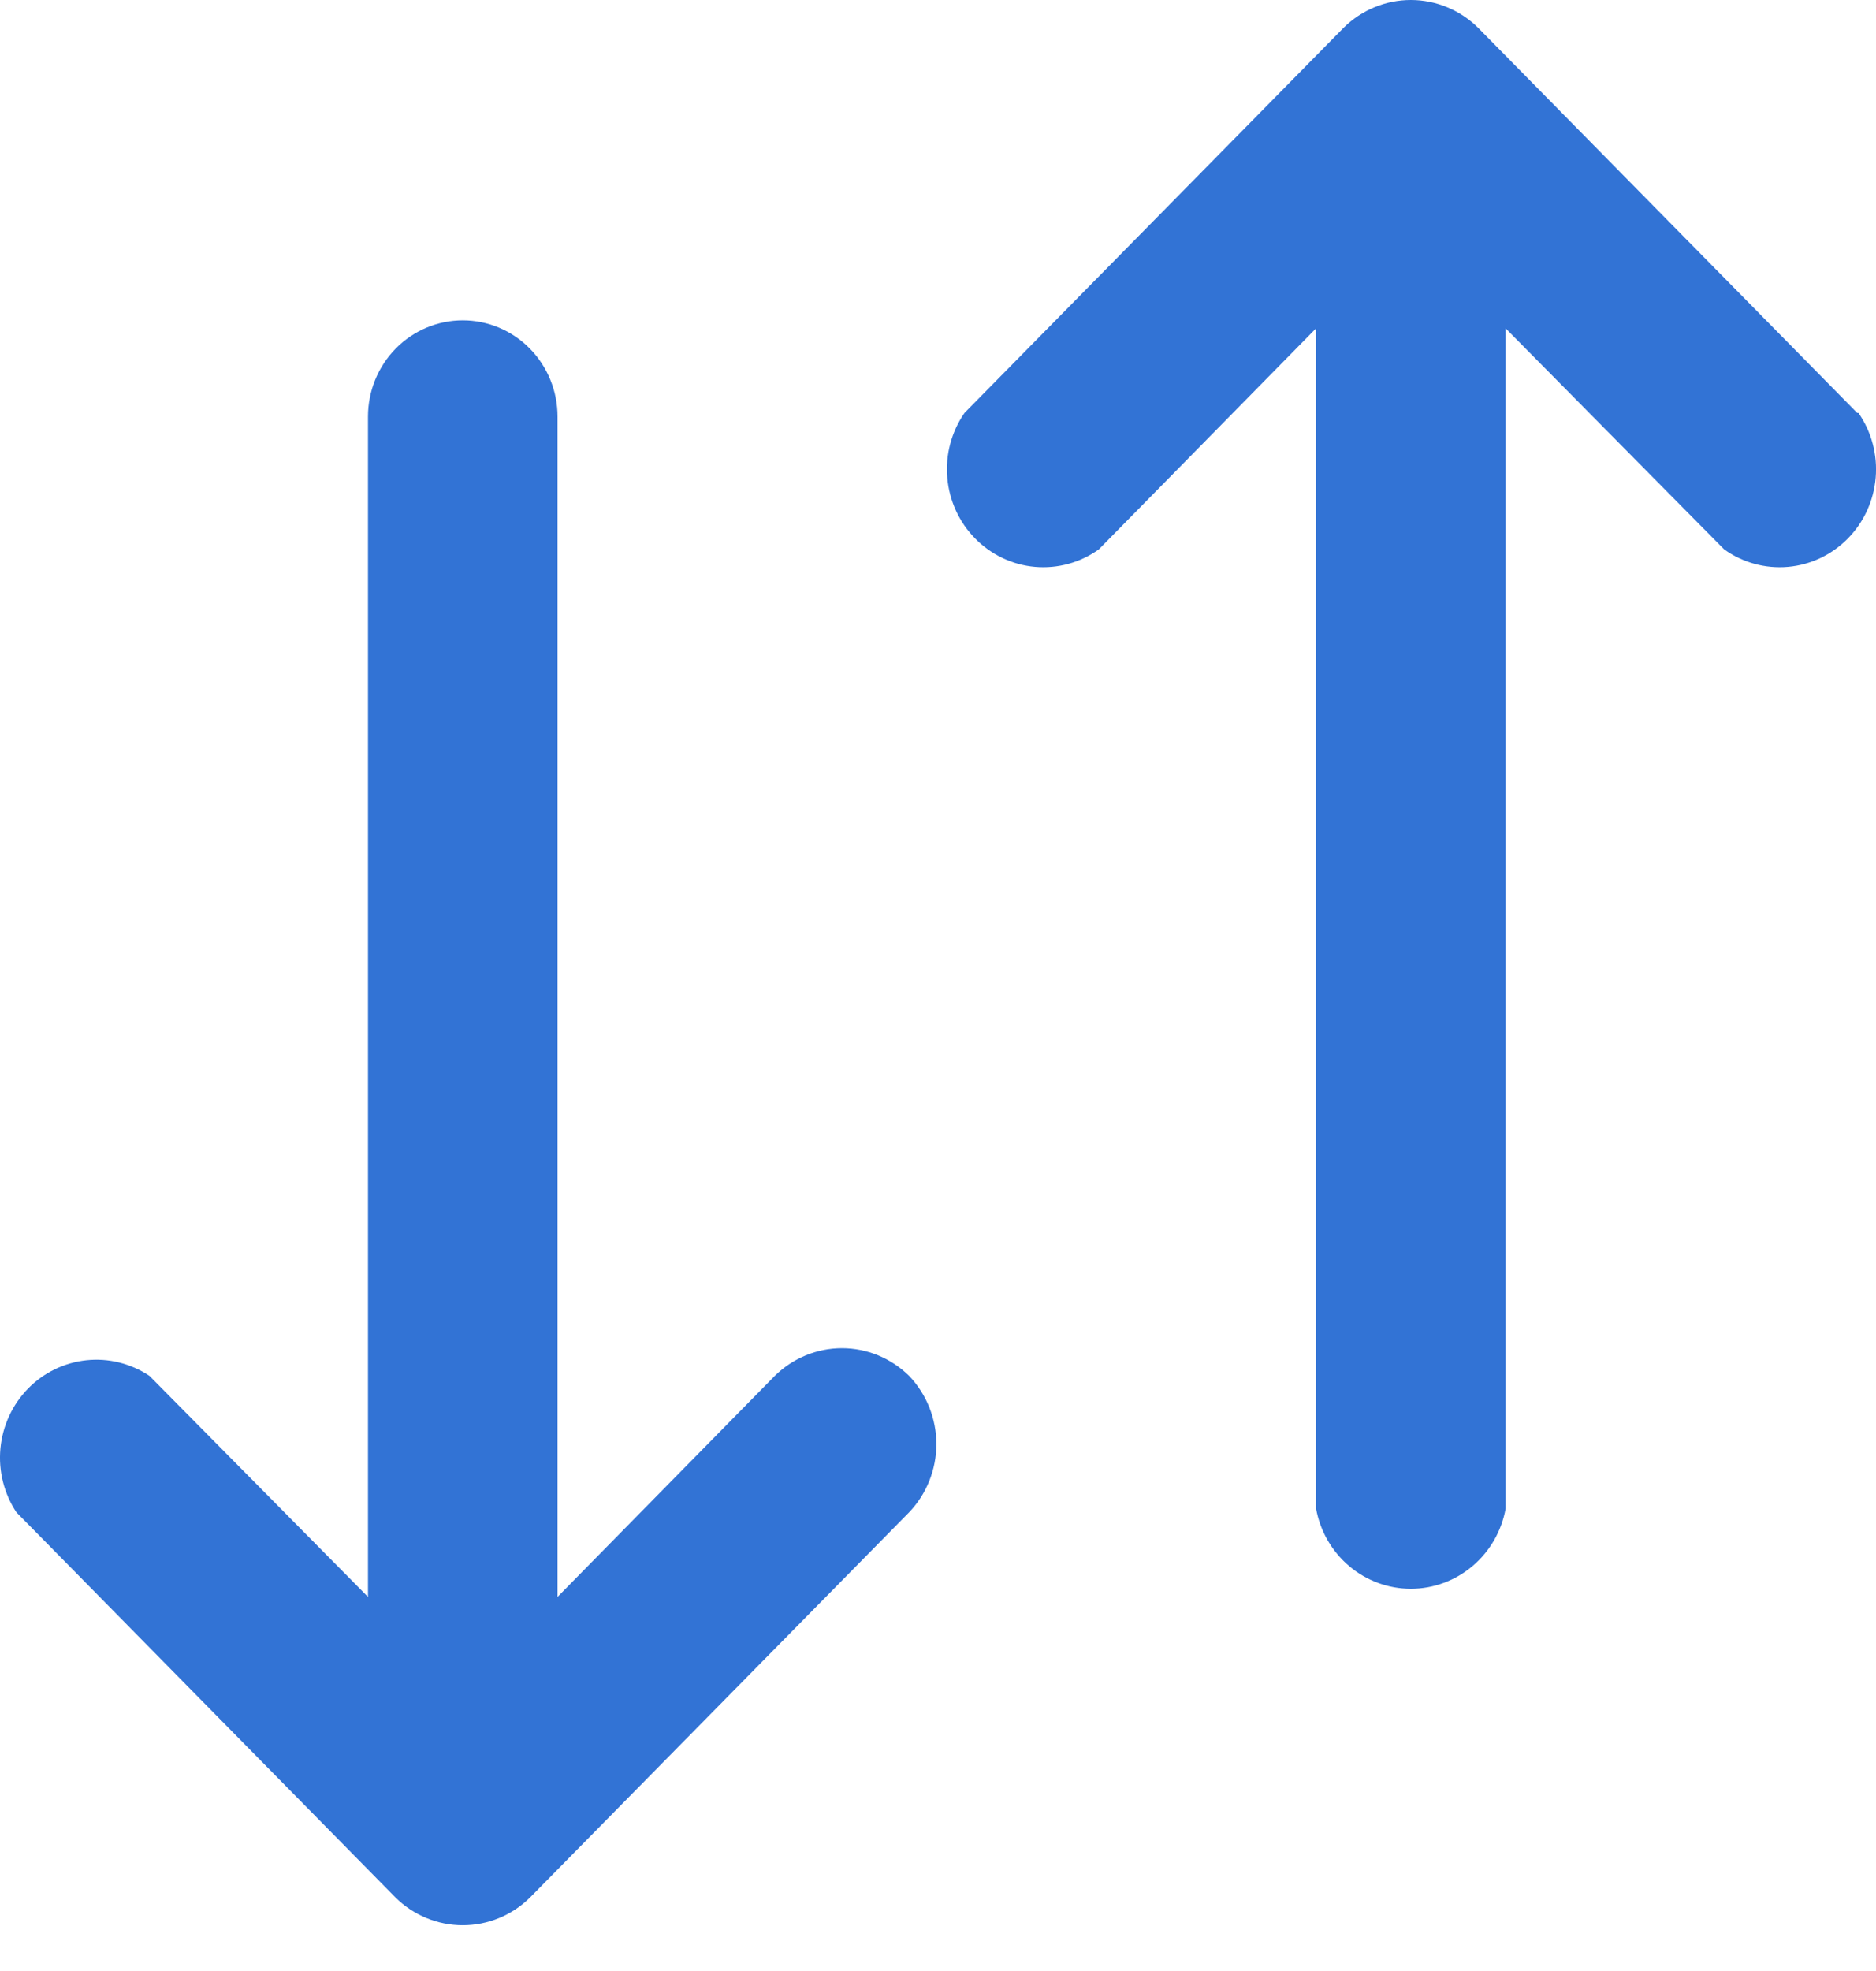
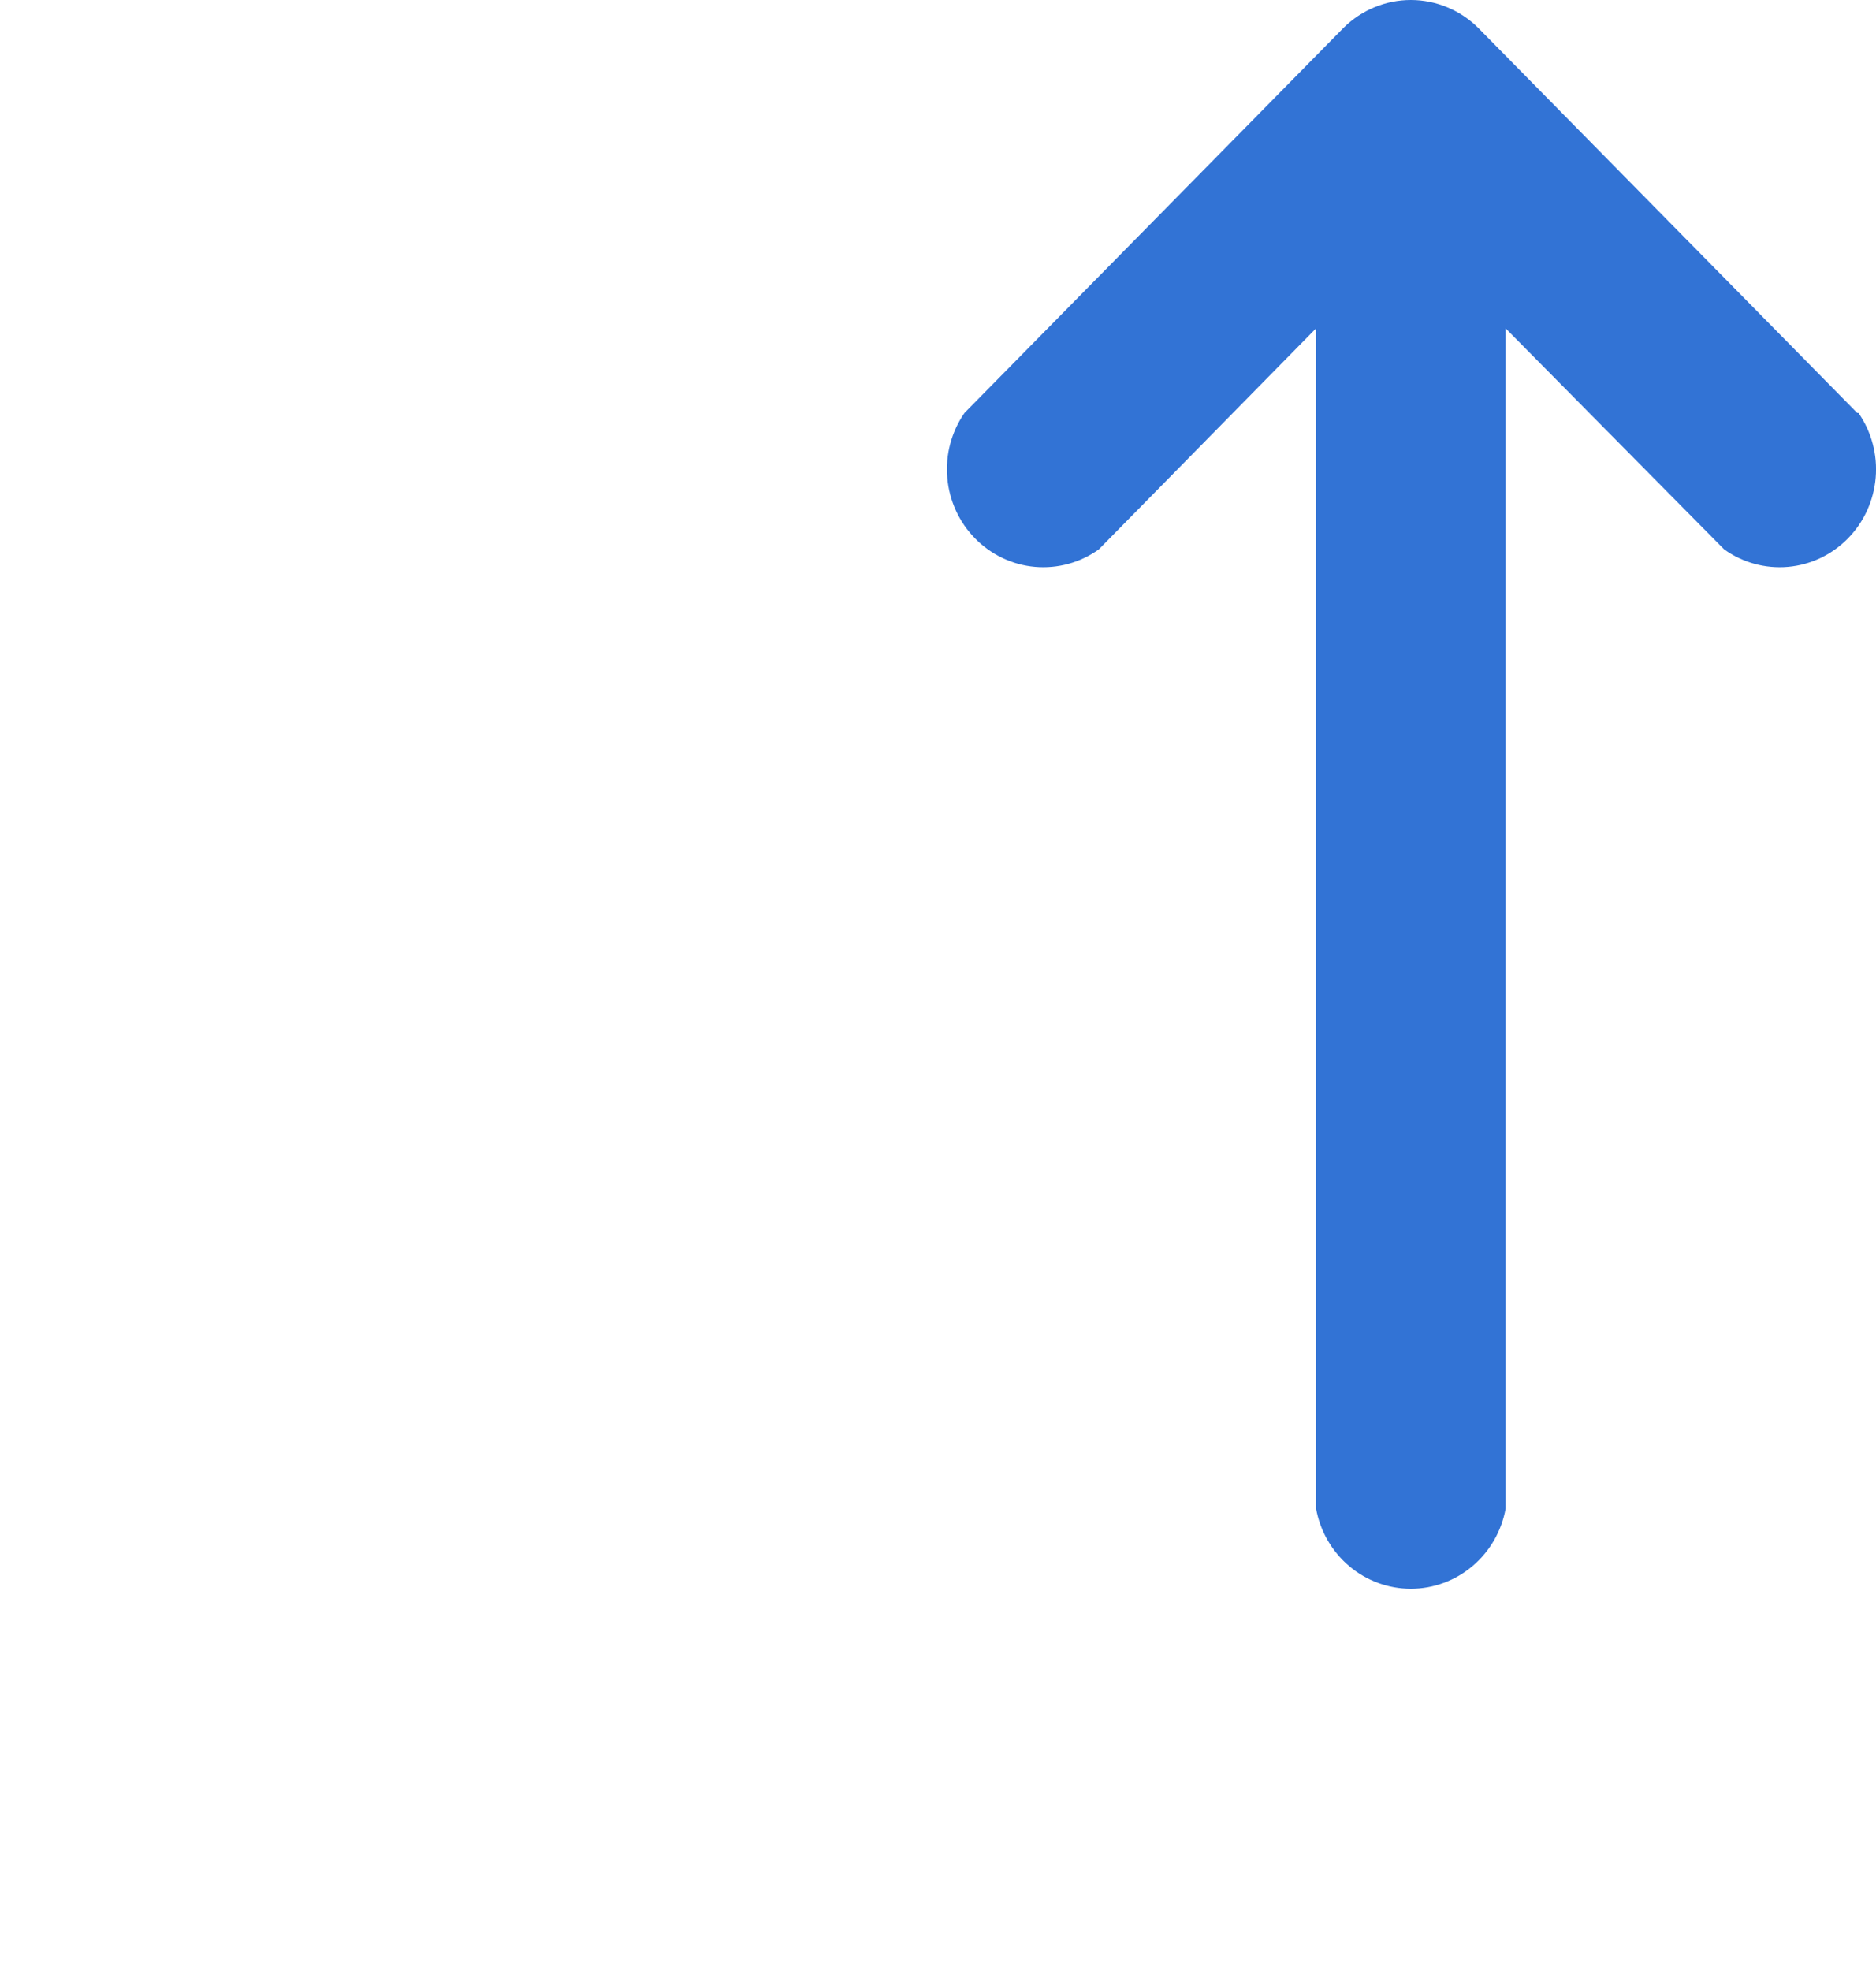
<svg xmlns="http://www.w3.org/2000/svg" width="40" height="42" viewBox="0 0 40 42" fill="none">
-   <path d="M19.384 29.318C19 28.94 18.487 28.728 17.952 28.728C17.417 28.728 16.904 28.94 16.52 29.318L11.888 34.028V8.878C11.888 8.334 11.675 7.812 11.296 7.427C10.917 7.042 10.403 6.826 9.867 6.826C9.331 6.826 8.817 7.042 8.438 7.427C8.059 7.812 7.846 8.334 7.846 8.878V34.028L3.187 29.318C2.79 29.053 2.315 28.935 1.843 28.985C1.37 29.035 0.929 29.249 0.595 29.592C0.261 29.935 0.054 30.384 0.009 30.865C-0.036 31.345 0.085 31.826 0.35 32.226L8.435 40.436C8.819 40.814 9.332 41.025 9.867 41.025C10.402 41.025 10.915 40.814 11.299 40.436L19.384 32.226C19.756 31.837 19.965 31.315 19.965 30.772C19.965 30.229 19.756 29.708 19.384 29.318Z" fill="#3273D5" />
  <path d="M39.599 8.799L31.514 0.59C31.13 0.212 30.616 0 30.082 0C29.547 0 29.033 0.212 28.65 0.59L20.565 8.799C20.286 9.201 20.156 9.69 20.198 10.18C20.24 10.67 20.45 11.129 20.793 11.476C21.135 11.824 21.587 12.038 22.069 12.08C22.552 12.122 23.033 11.99 23.429 11.707L28.061 6.997V32.147C28.148 32.627 28.398 33.06 28.767 33.372C29.136 33.684 29.602 33.855 30.082 33.855C30.562 33.855 31.027 33.684 31.396 33.372C31.766 33.06 32.016 32.627 32.103 32.147V6.997L36.762 11.707C37.158 11.99 37.639 12.122 38.122 12.08C38.604 12.038 39.056 11.824 39.399 11.476C39.741 11.129 39.951 10.67 39.993 10.18C40.035 9.69 39.905 9.201 39.626 8.799H39.599Z" fill="#3273D5" />
</svg>